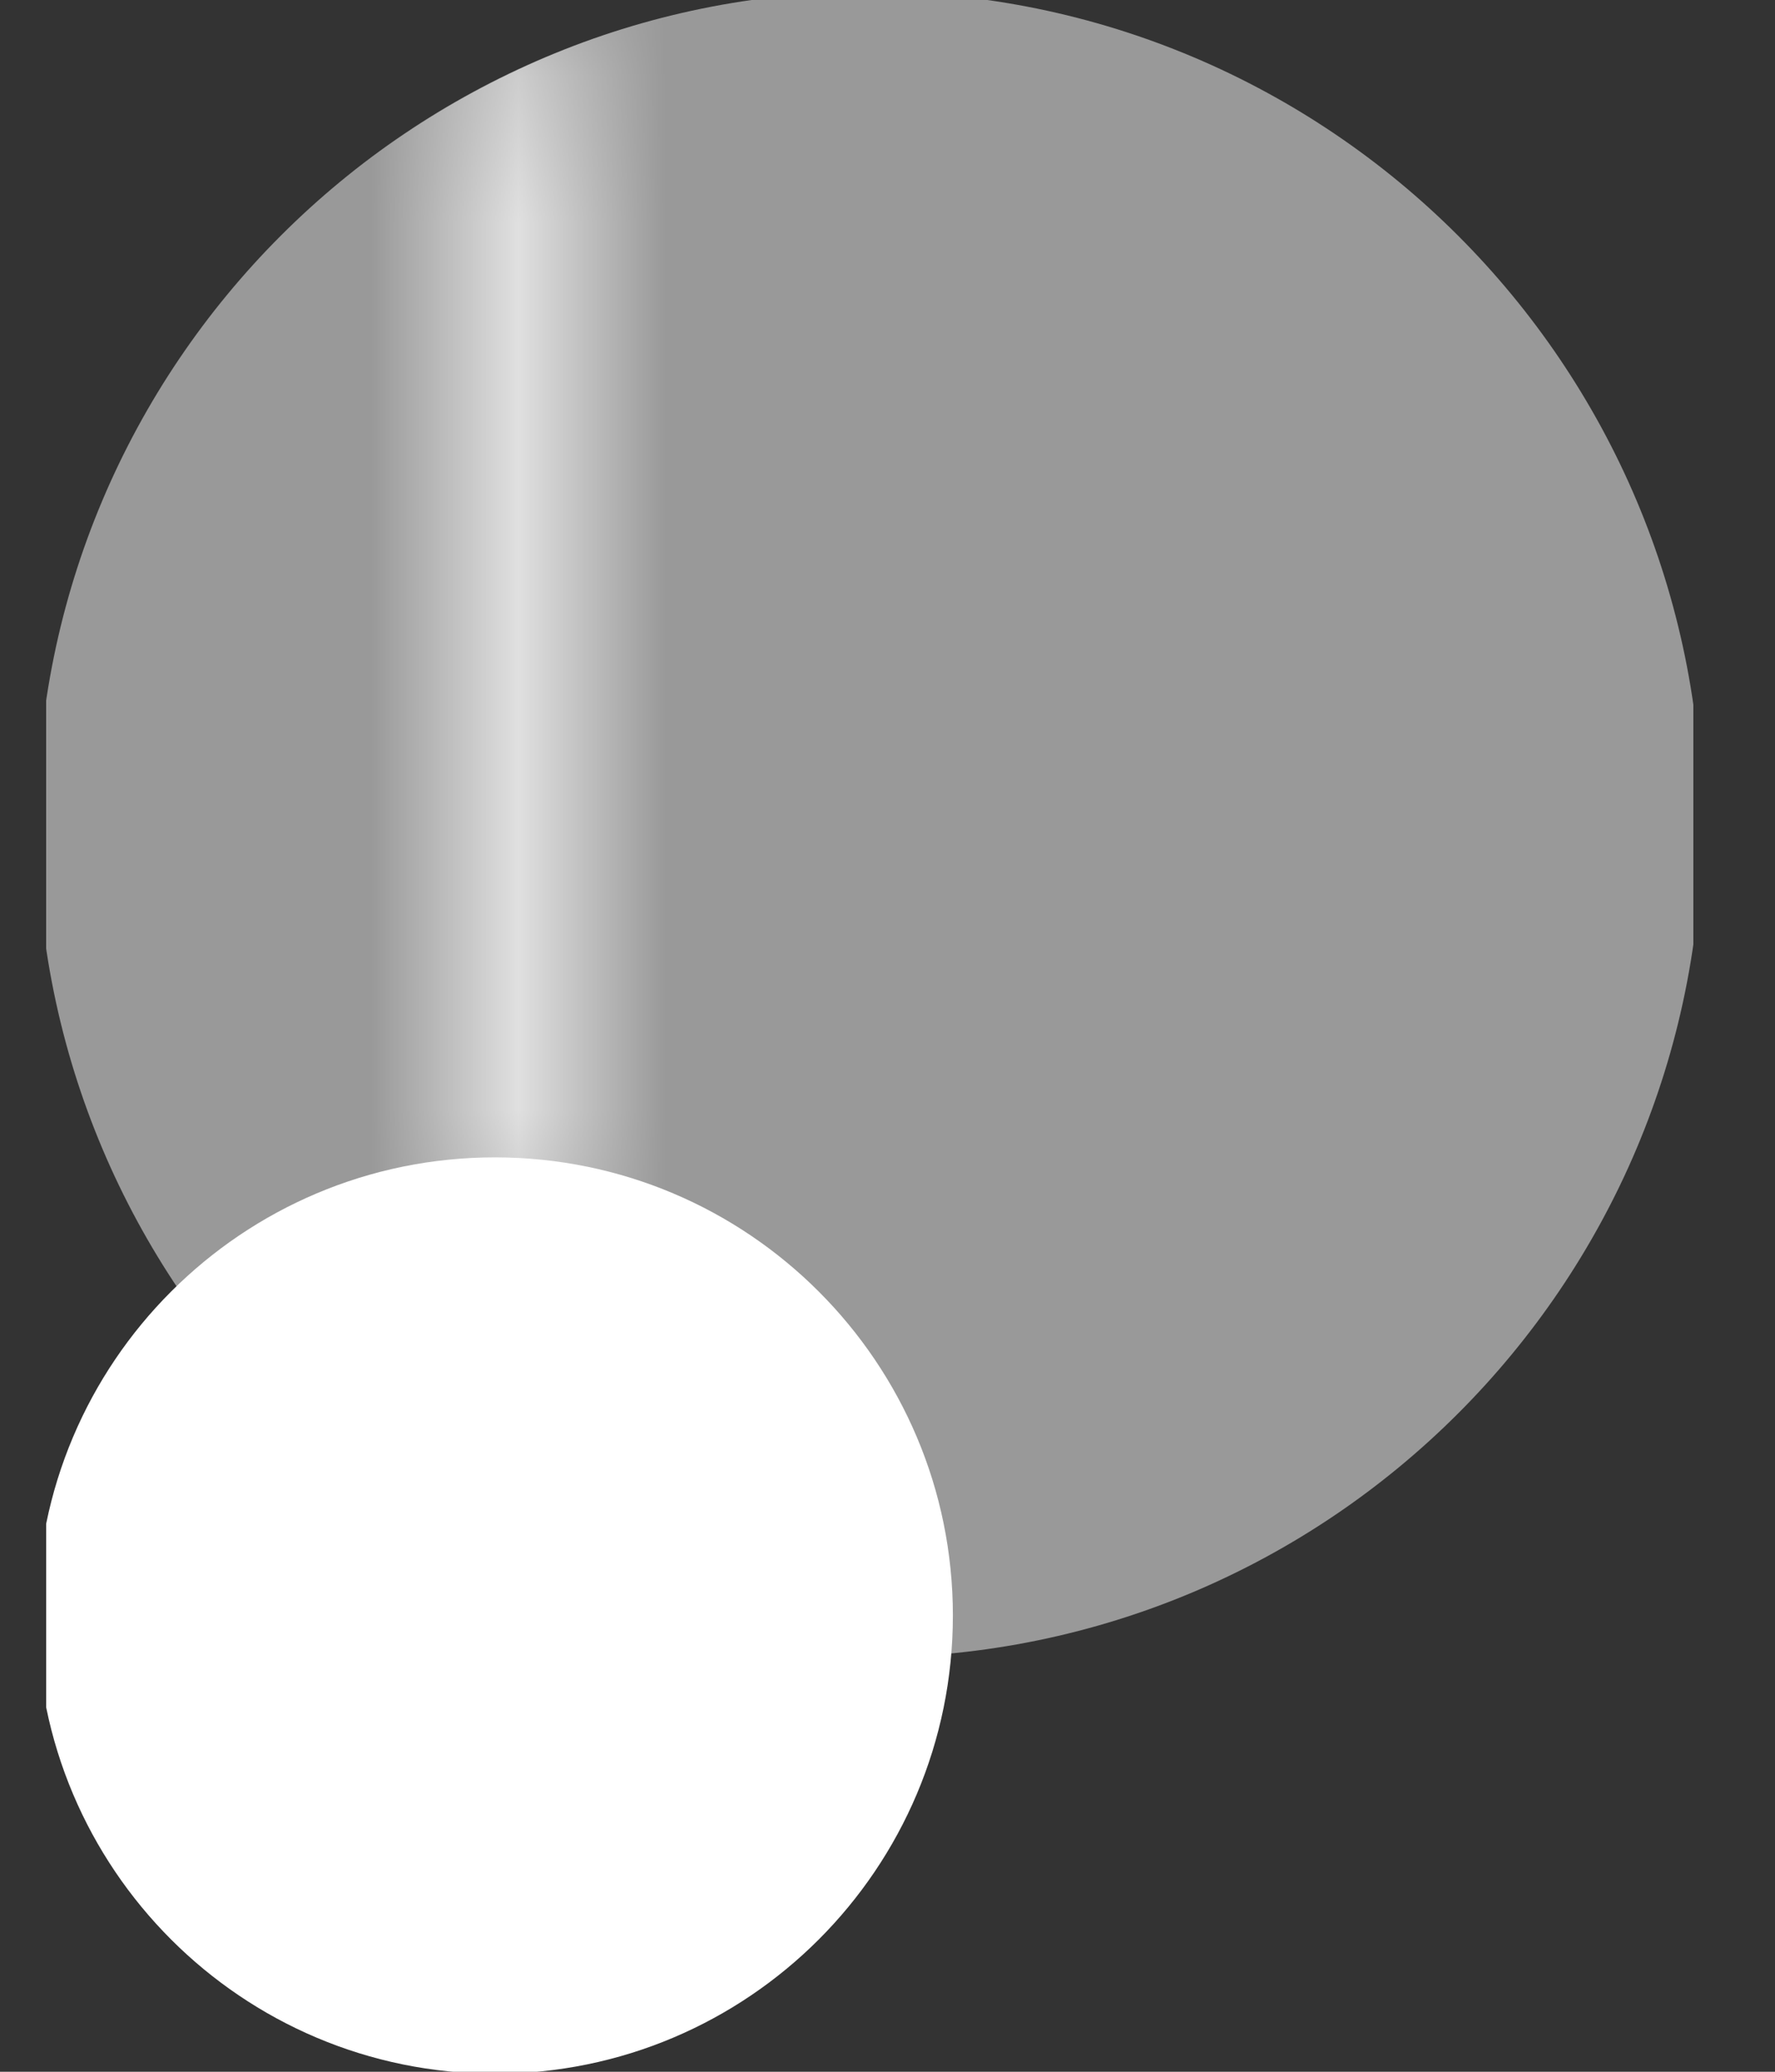
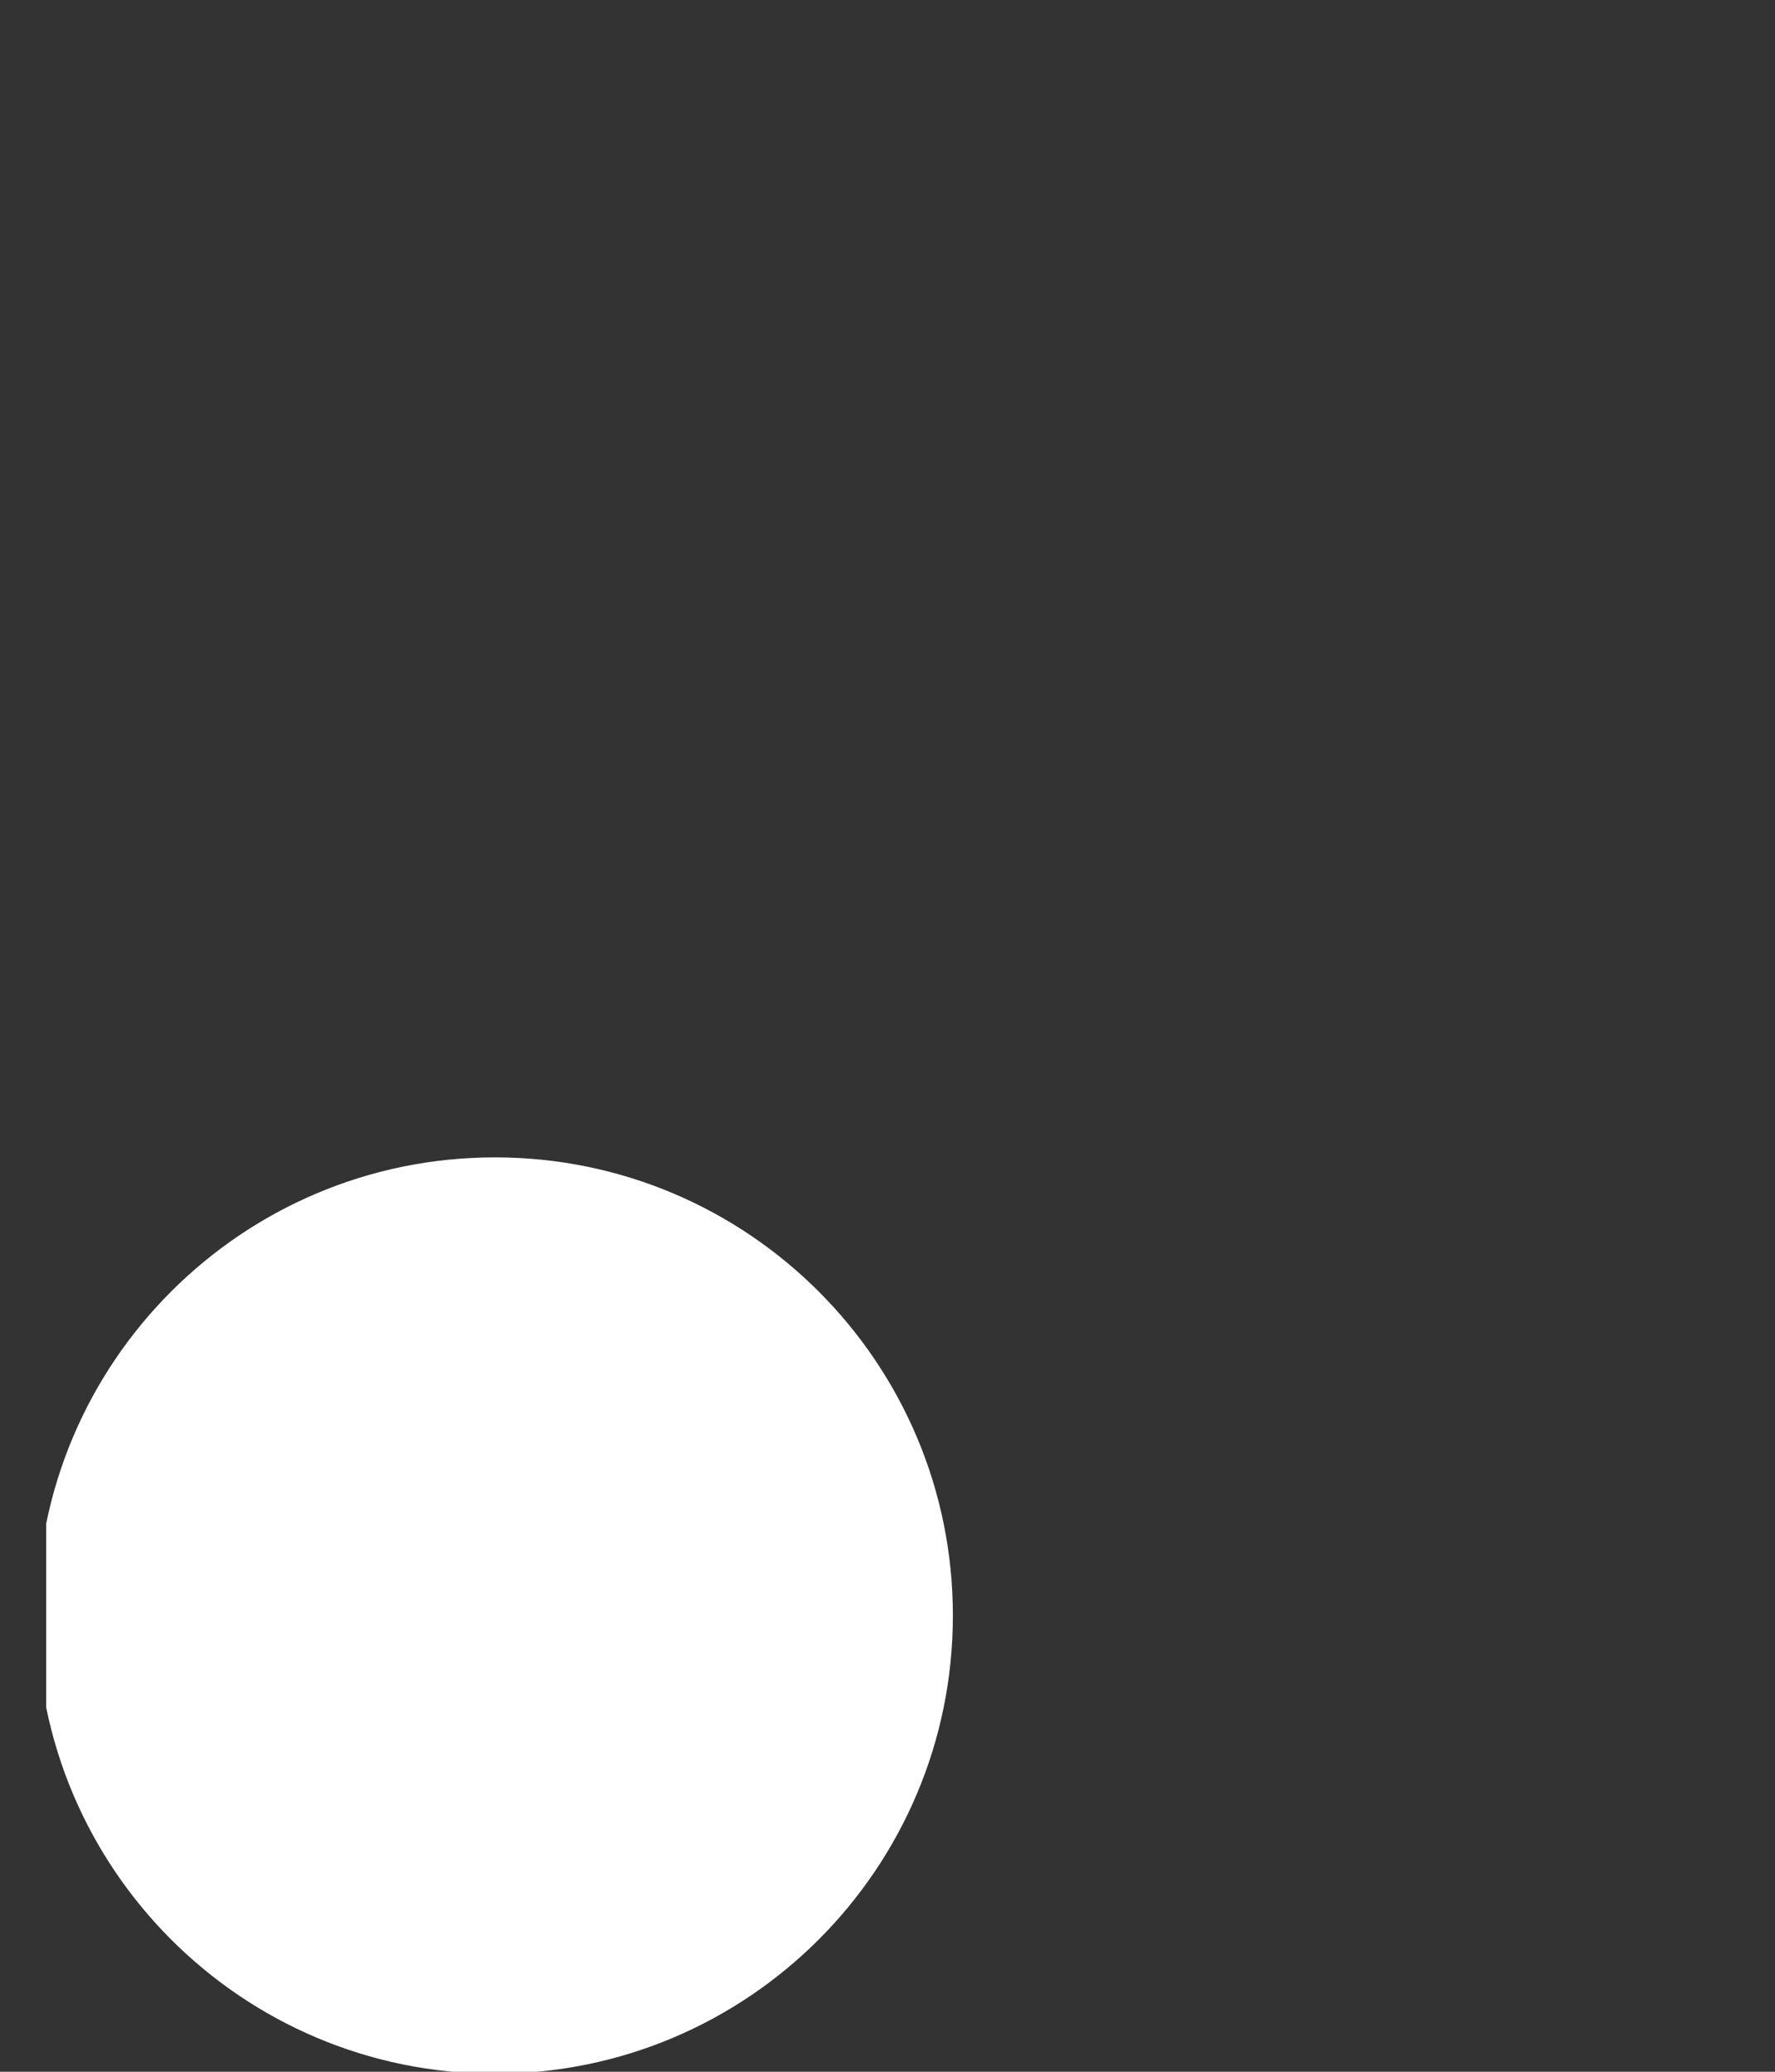
<svg xmlns="http://www.w3.org/2000/svg" width="12" height="14" viewBox="0 0 12 14" fill="none">
  <rect x="0" y="0" width="12" height="14" fill="#333333" stroke="none" />
  <g clip-path="url(#clip0_1395_5377)">
-     <path d="M5.878 11.2C8.986 11.2 11.506 8.68 11.506 5.572C11.506 2.464 8.986 -0.056 5.878 -0.056C2.77 -0.056 0.25 2.464 0.25 5.572C0.25 8.68 2.77 11.2 5.878 11.2Z" fill="white" fill-opacity="0.5" />
    <path d="M3.346 14.013C5.056 14.013 6.442 12.627 6.442 10.917C6.442 9.207 5.056 7.821 3.346 7.821C1.636 7.821 0.25 9.207 0.25 10.917C0.25 12.627 1.636 14.013 3.346 14.013Z" fill="white" />
    <mask id="mask0_1395_5377" style="mask-type:alpha" maskUnits="userSpaceOnUse" x="3" y="0" width="1" height="9">
      <path fill-rule="evenodd" clip-rule="evenodd" d="M3.008 8.561V0.263H3.698V8.561H3.008Z" fill="white" />
    </mask>
    <g mask="url(#mask0_1395_5377)">
-       <path d="M11.51 5.572C11.51 8.68 8.99 11.2 5.882 11.2C2.774 11.2 0.254 8.68 0.254 5.572C0.254 2.464 2.774 -0.056 5.882 -0.056C8.99 -0.056 11.51 2.464 11.51 5.572Z" fill="white" />
-     </g>
+       </g>
  </g>
  <defs>
    <clipPath id="clip0_1395_5377">
      <rect width="11.136" height="14" fill="white" transform="translate(0.312)" />
    </clipPath>
  </defs>
</svg>